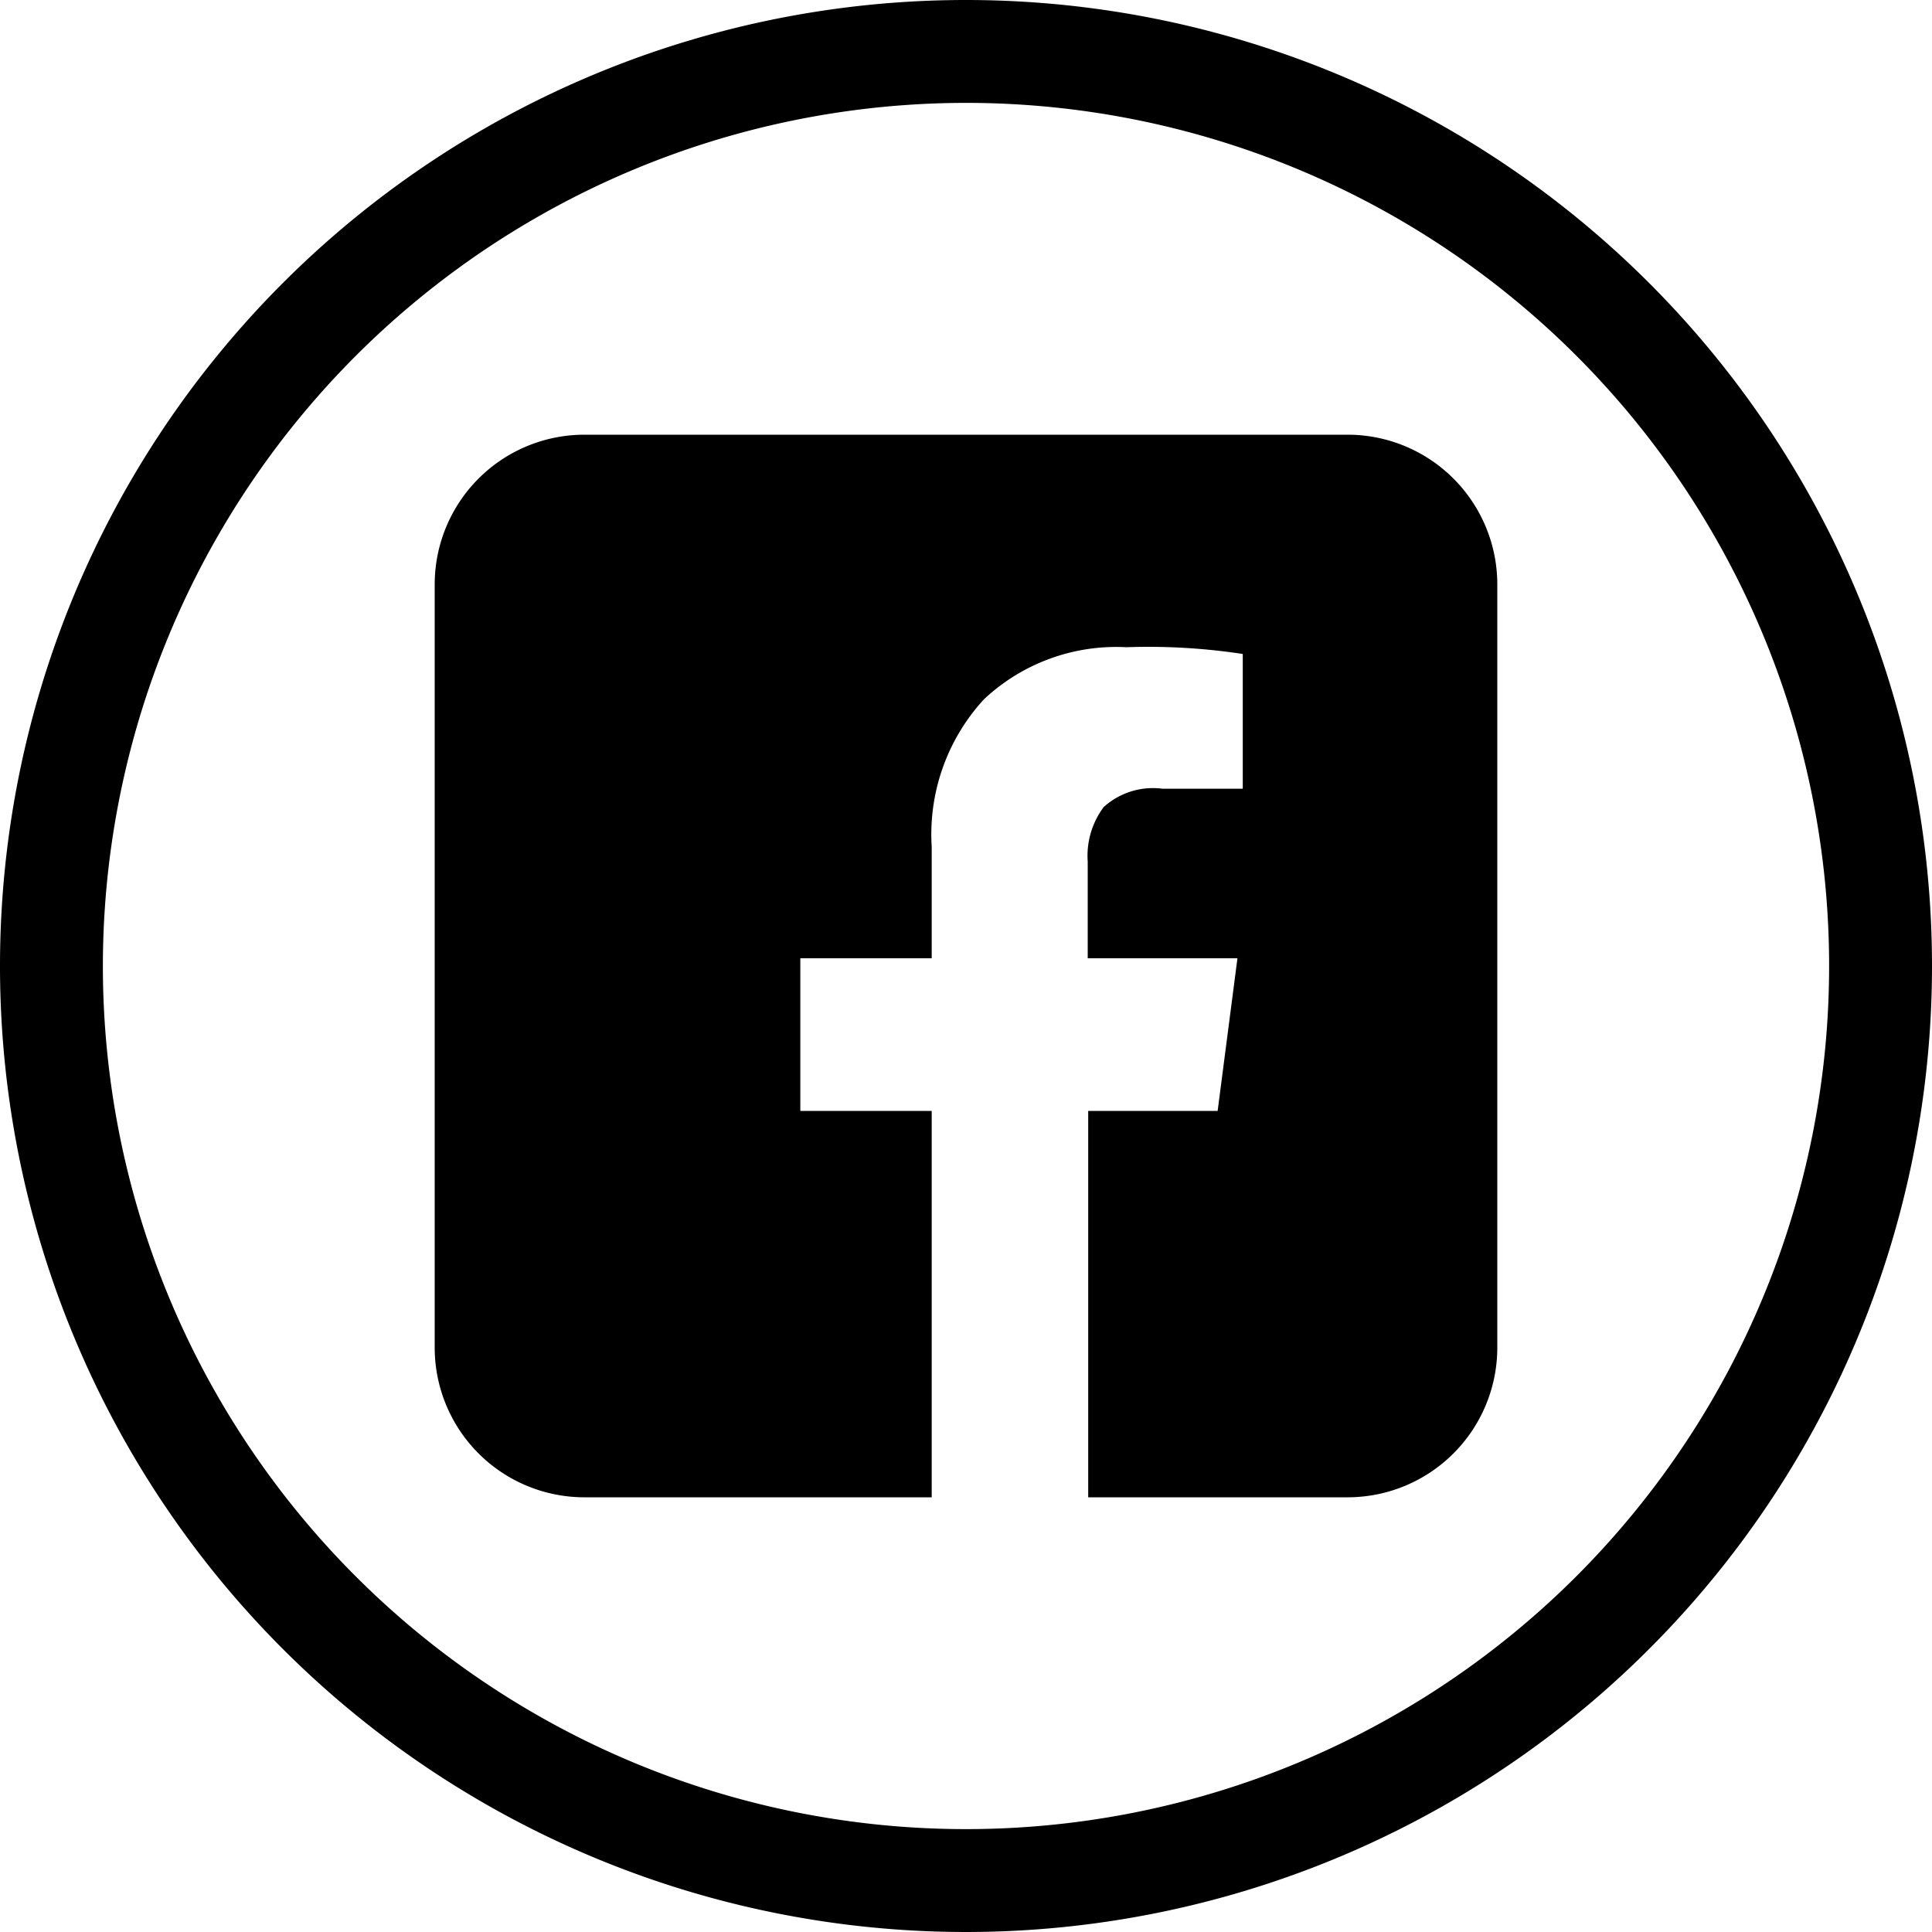
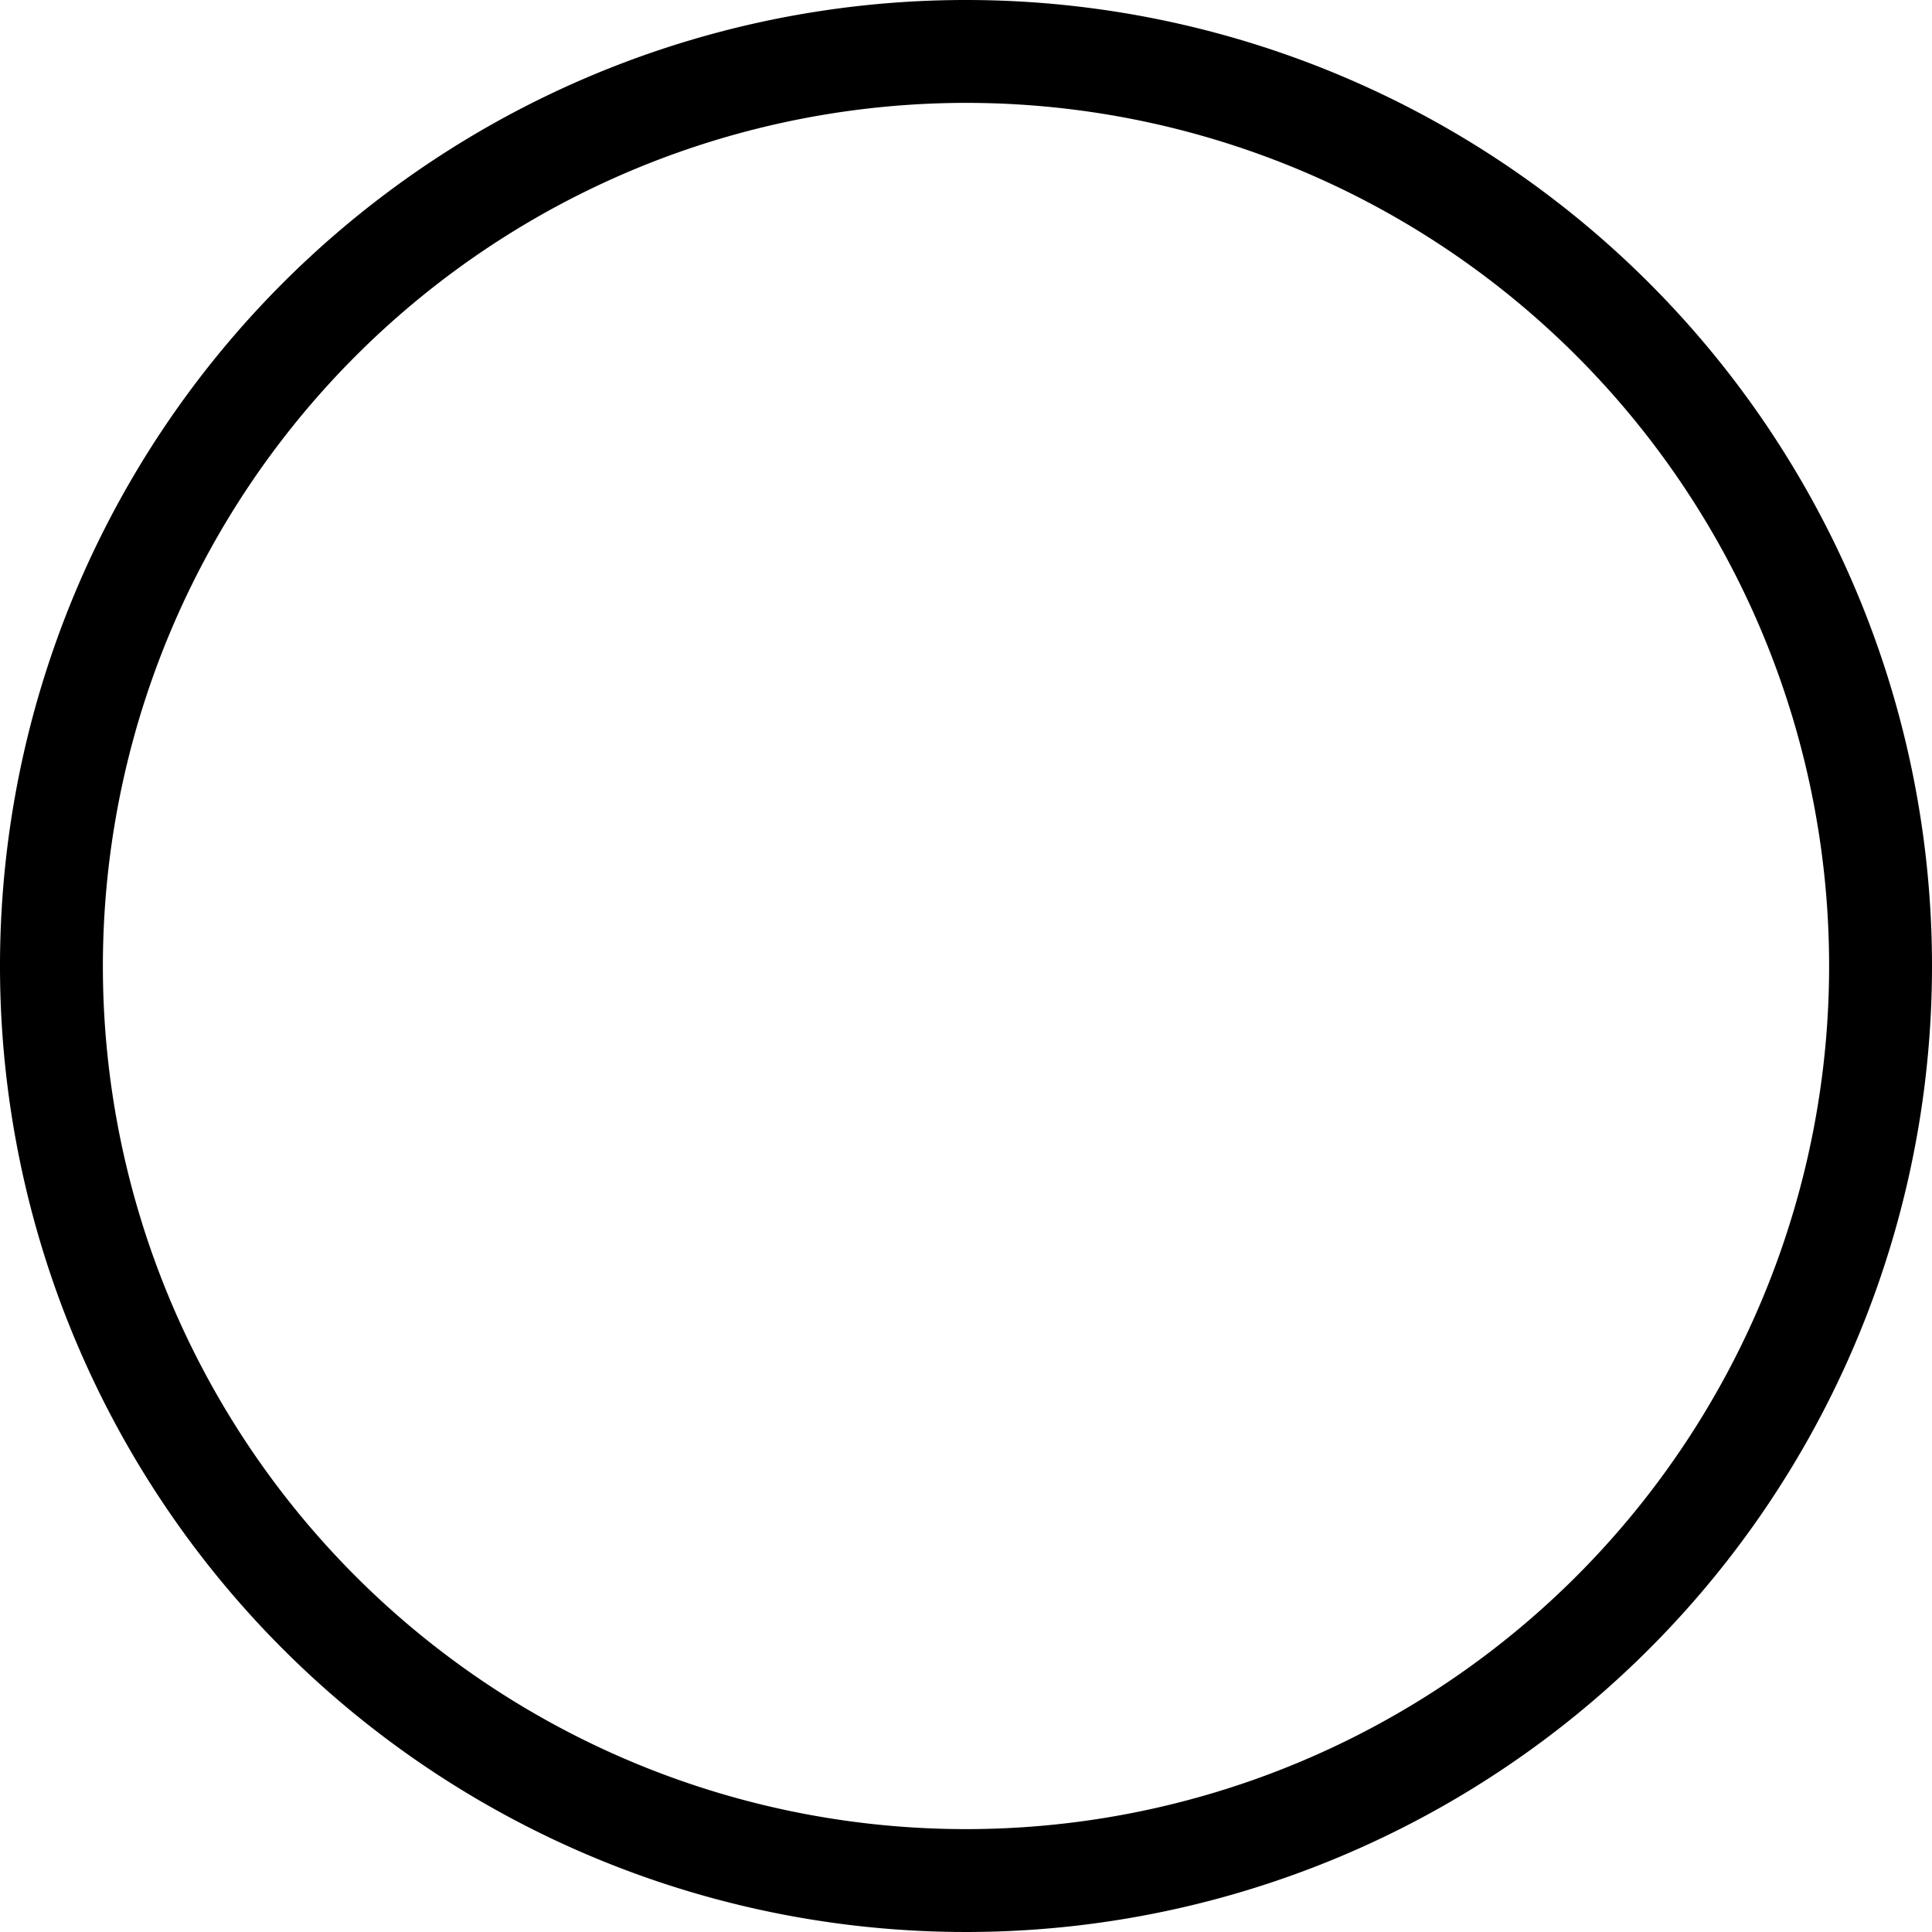
<svg xmlns="http://www.w3.org/2000/svg" id="レイヤー_1" data-name="レイヤー 1" viewBox="0 0 40 40">
  <defs>
    <style>.cls-1{fill:none;}.cls-2{clip-path:url(#clip-path);}</style>
    <clipPath id="clip-path">
-       <rect class="cls-1" x="9" y="9" width="22" height="22" />
-     </clipPath>
+       </clipPath>
  </defs>
  <g id="グループ_22" data-name="グループ 22">
    <g class="cls-2">
      <g id="グループ_21" data-name="グループ 21">
        <path id="パス_33" data-name="パス 33" d="M27.9,9H12.1A3.1,3.1,0,0,0,9,12.1V27.9A3.1,3.1,0,0,0,12.1,31h7.19V23H16.57V19.84h2.72V17.53a4.13,4.13,0,0,1,1.08-3.05,4,4,0,0,1,2.95-1.08,13,13,0,0,1,2.41.14v2.79H24.07a1.52,1.52,0,0,0-1.22.38,1.69,1.69,0,0,0-.33,1.13v2h3.1L25.21,23H22.53v8h5.38A3.1,3.1,0,0,0,31,27.9V12.1A3.1,3.1,0,0,0,27.9,9Z" />
      </g>
    </g>
  </g>
  <path d="M20,2.13A17.87,17.87,0,1,1,2.13,20,17.88,17.88,0,0,1,20,2.13M20,0A20,20,0,1,0,40,20,20,20,0,0,0,20,0Z" />
</svg>